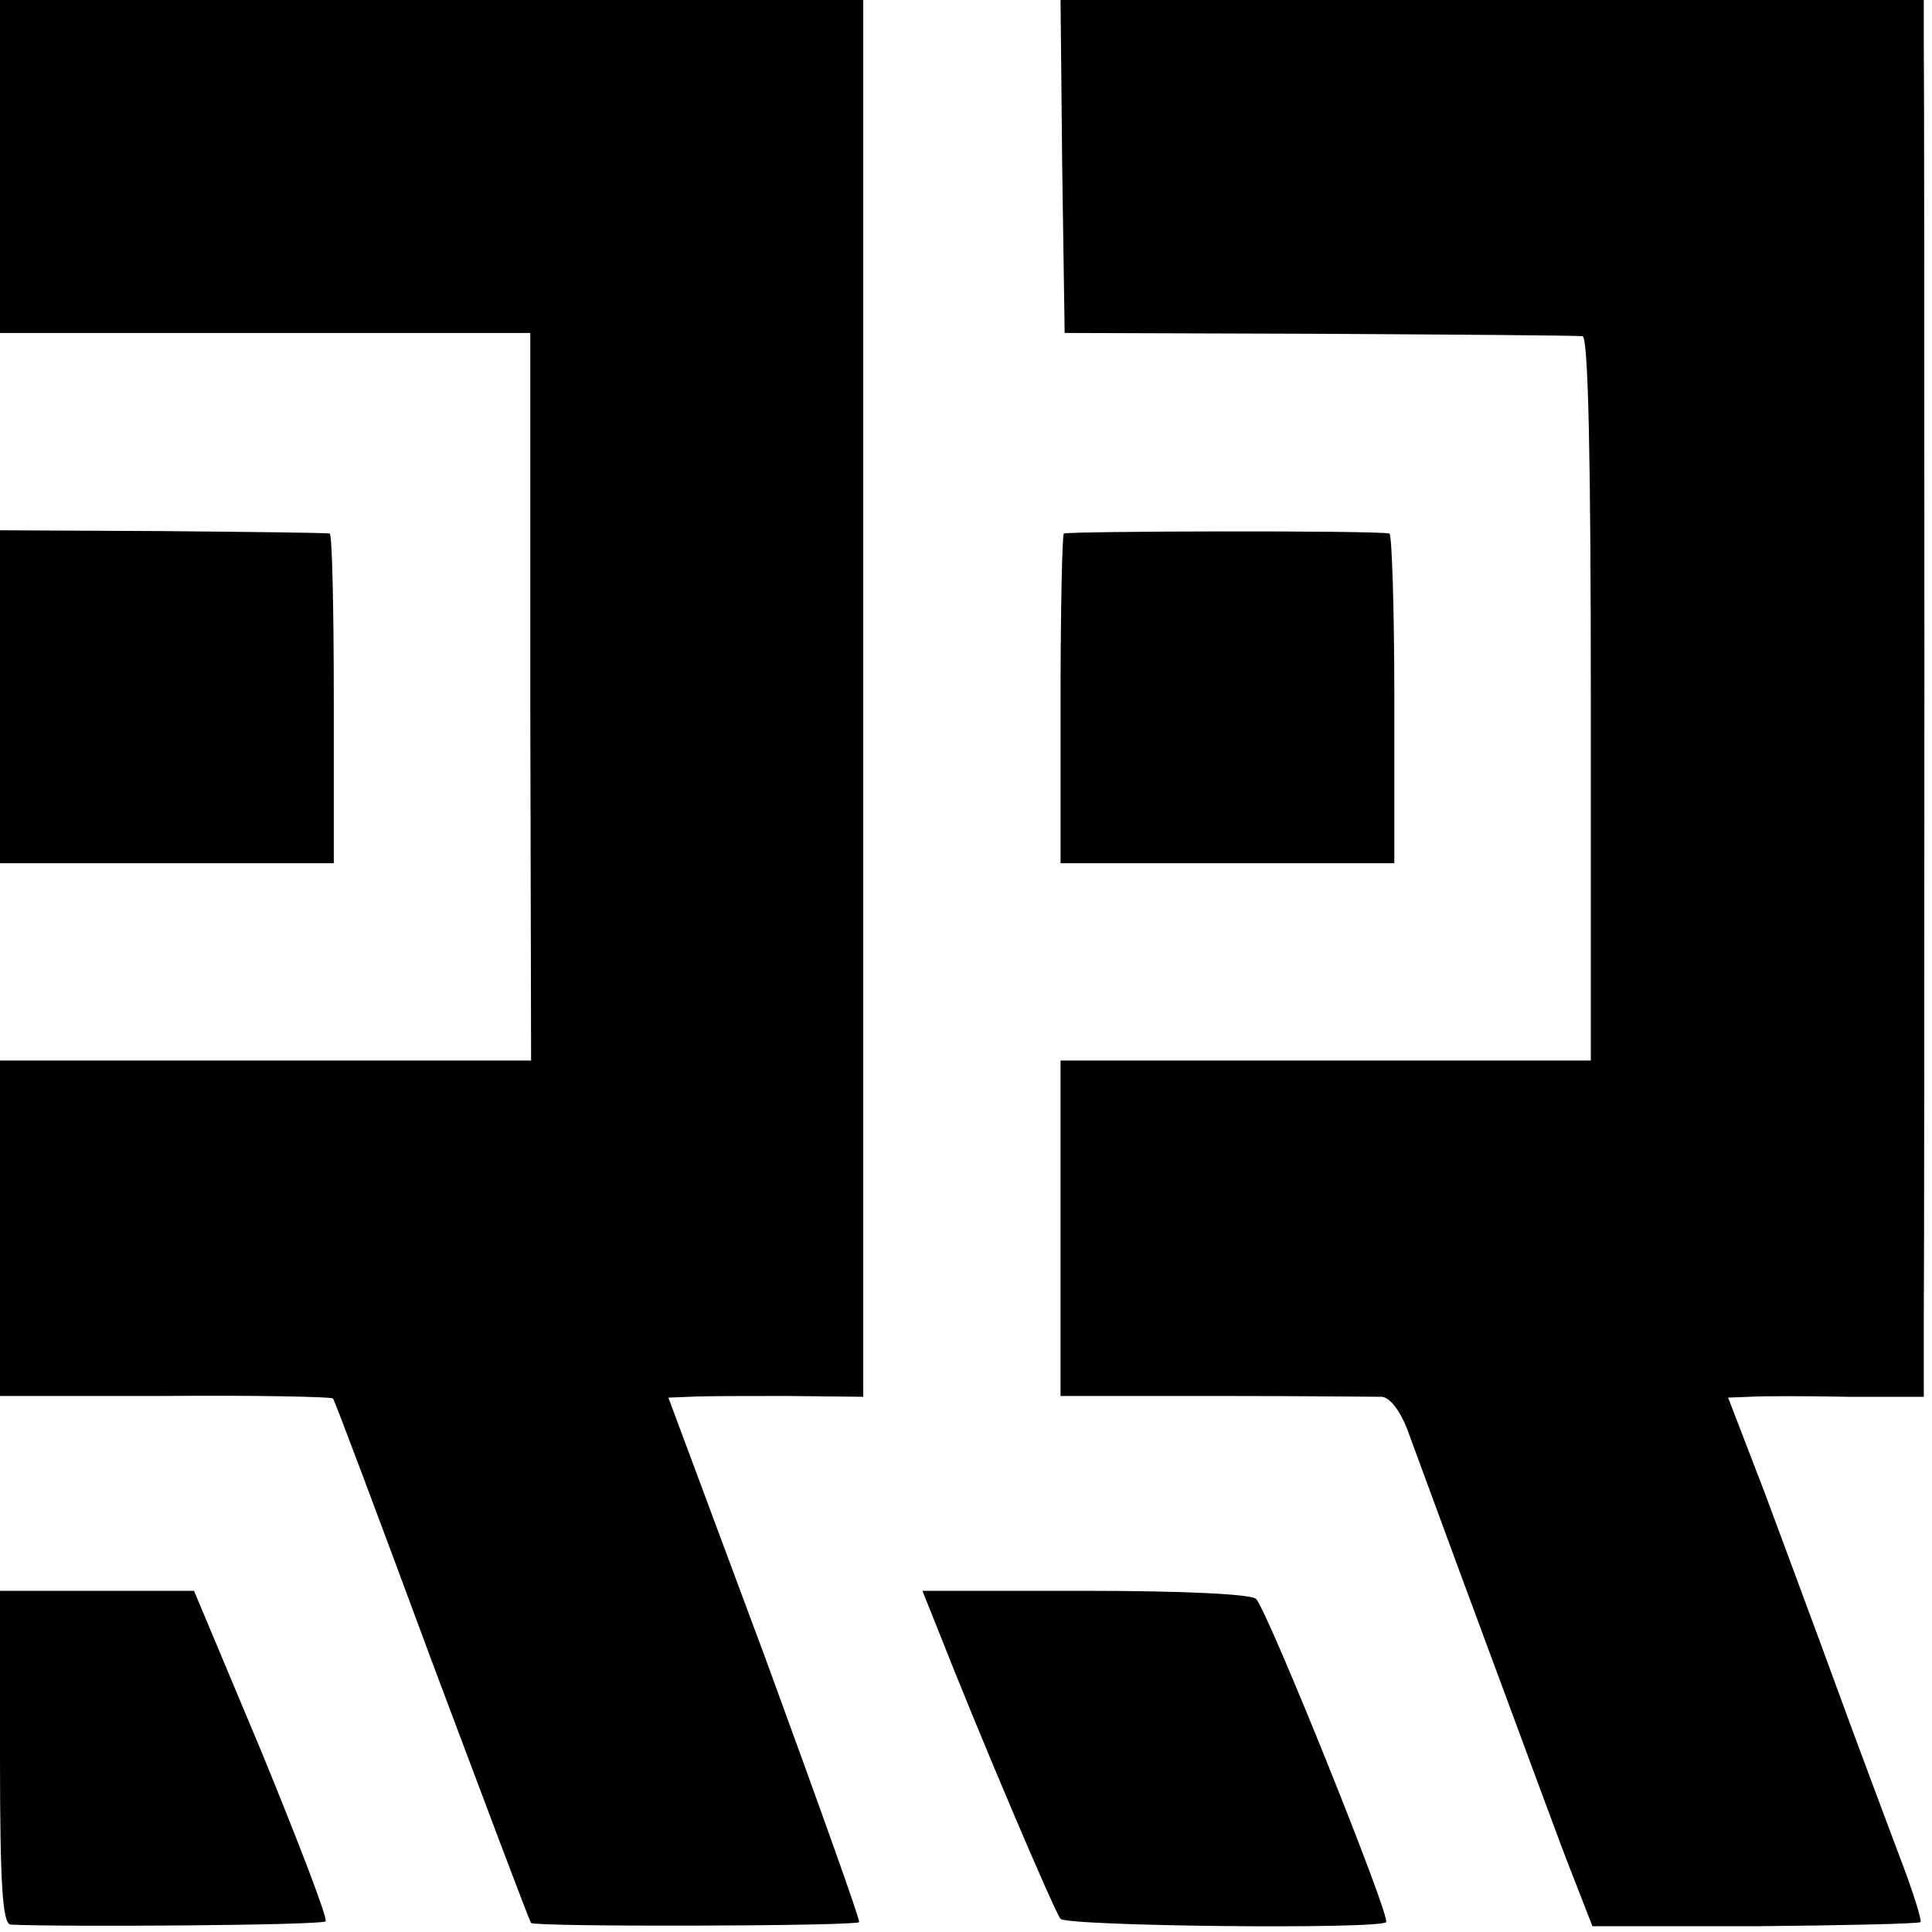
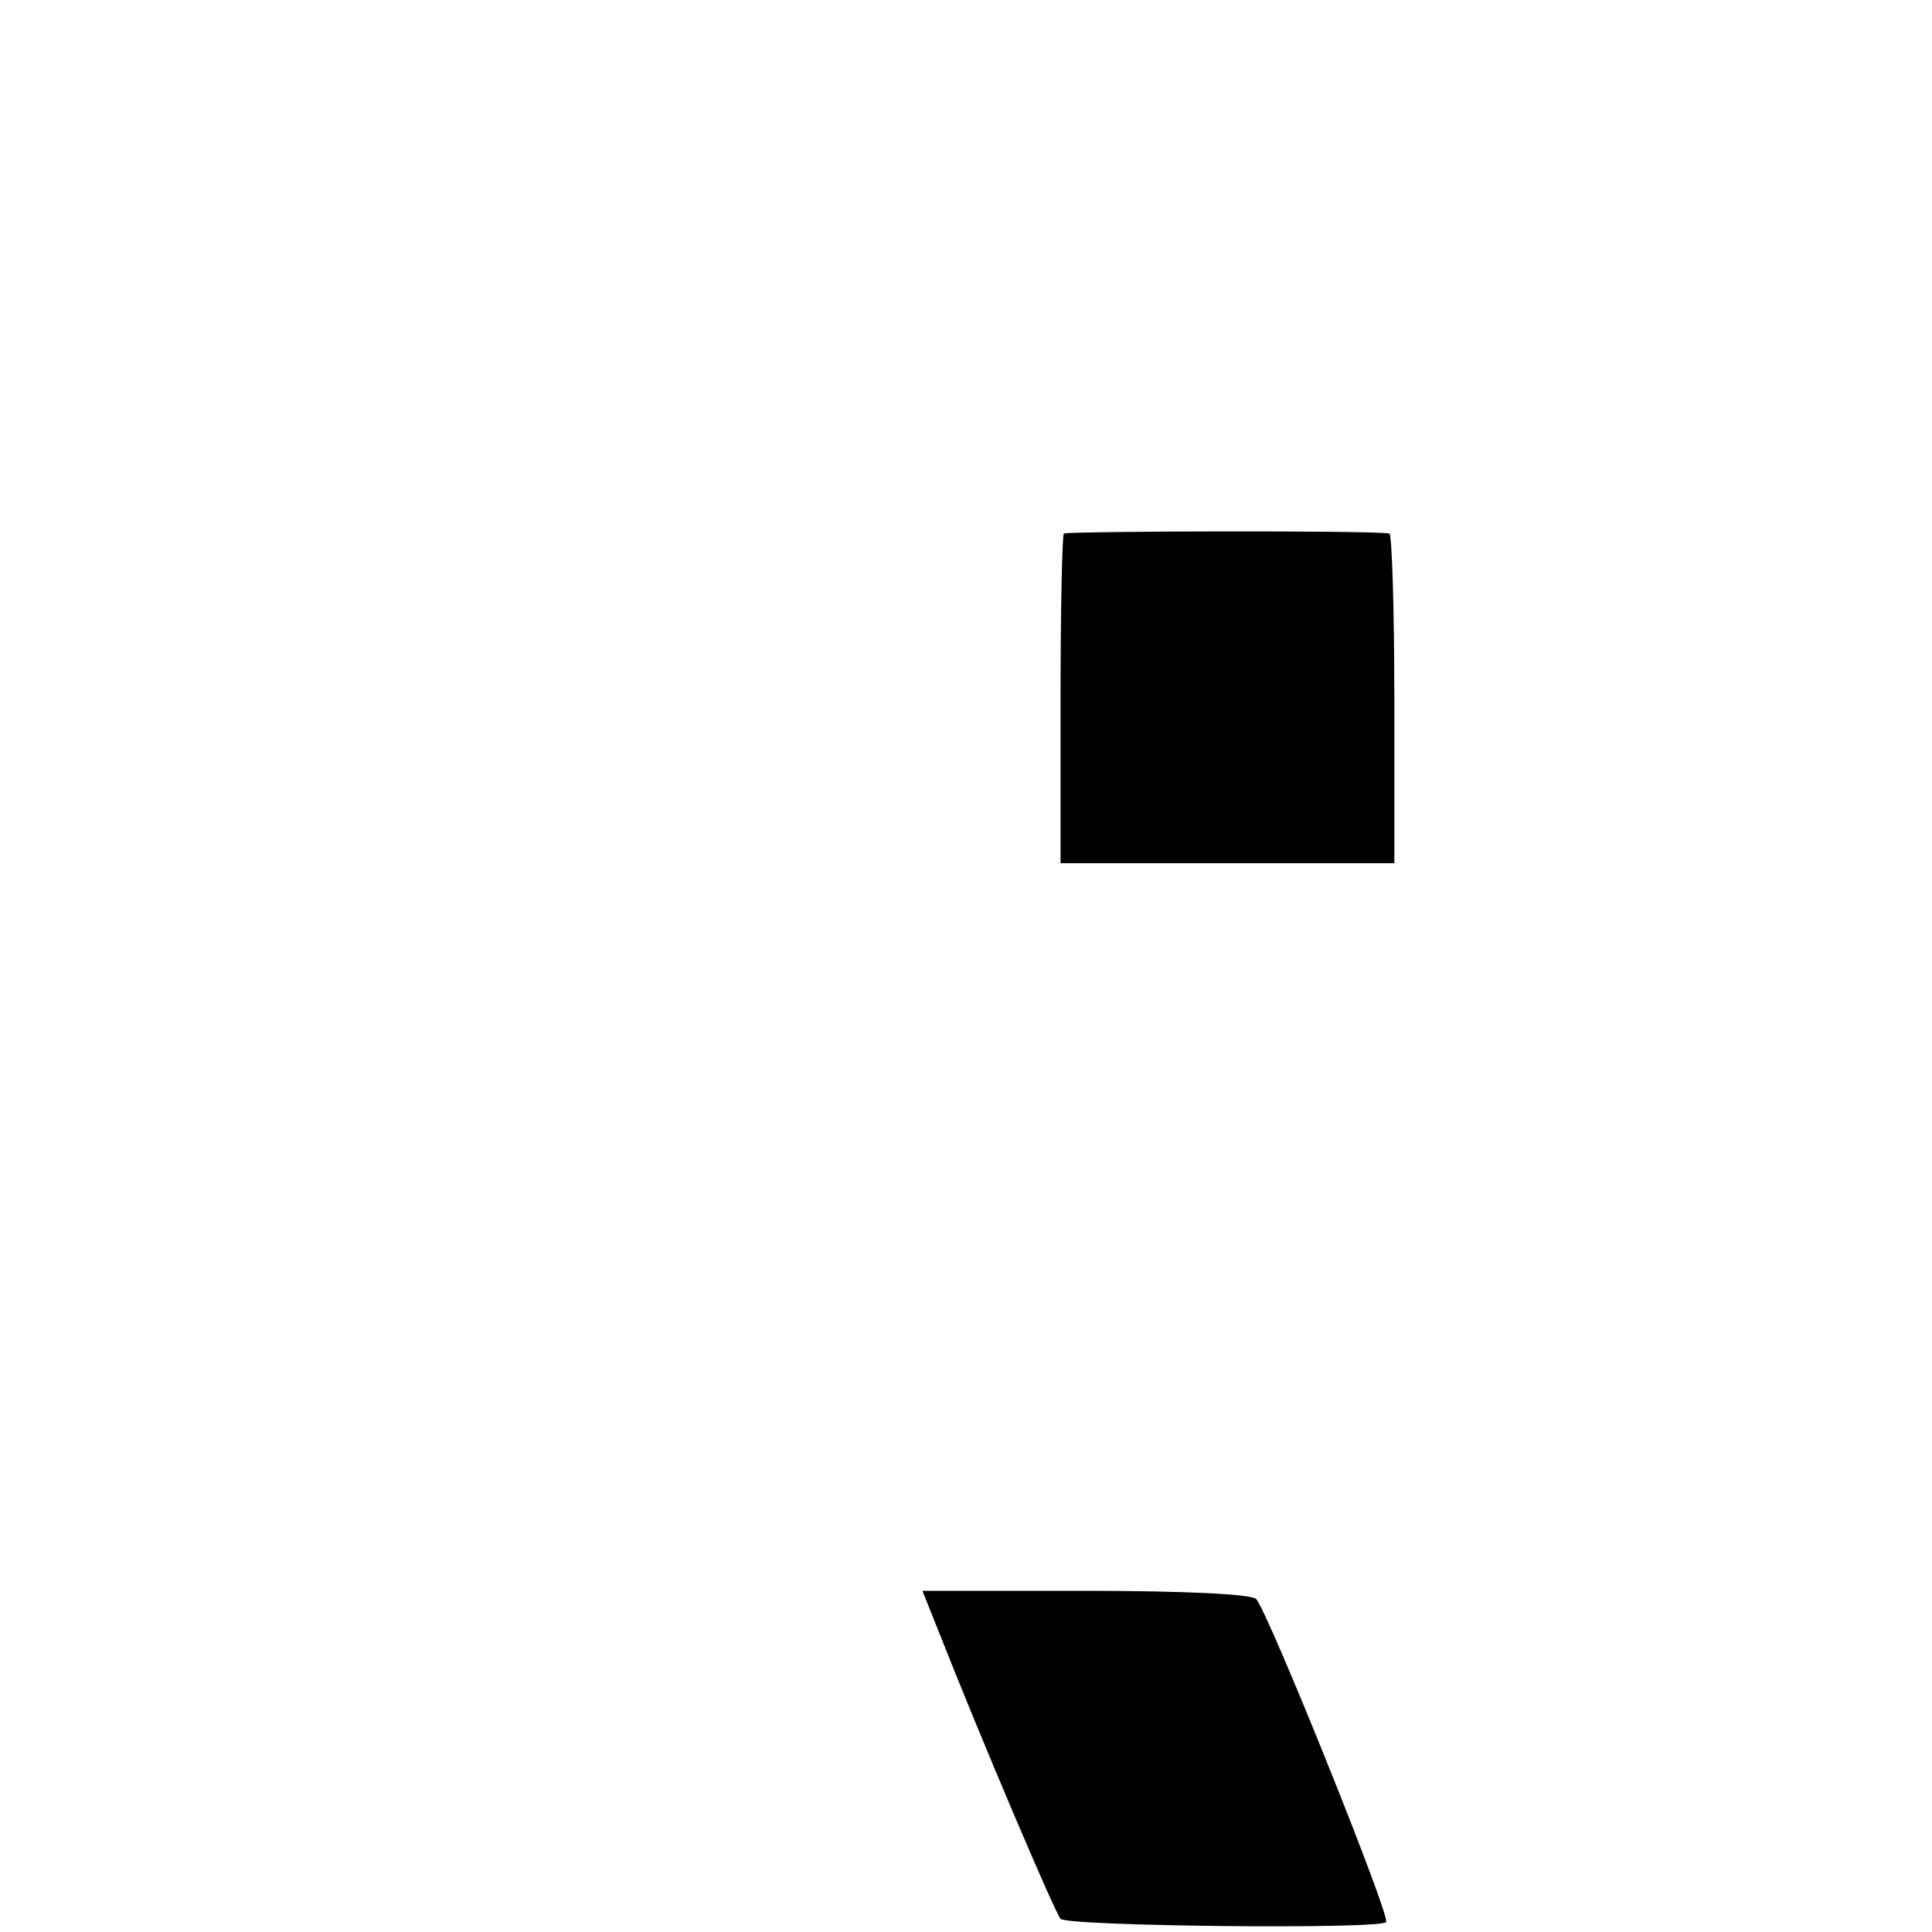
<svg xmlns="http://www.w3.org/2000/svg" version="1.0" width="235pt" height="235pt" viewBox="0 0 235 235" preserveAspectRatio="xMidYMid meet">
  <g transform="translate(0,235) scale(0.1,-0.1)" fill="#000000" stroke="none">
-     <path d="M0 2147 l0 -202 323 0 322 0 0 -443 1 -442 -323 0 -323 0 0 -204 0 -204 200 0 c110 1 202 -1 205 -3 2 -2 56 -146 120 -319 65 -173 119 -317 121 -319 5 -5 394 -4 399 1 2 1 -50 146 -114 321 l-118 317 26 1 c14 1 68 1 119 1 l92 -1 0 850 0 849 -525 0 -525 0 0 -203z" />
-     <path d="M1292 2148 l3 -203 310 -1 c171 -1 315 -2 320 -3 7 -1 10 -154 10 -441 l0 -440 -322 0 -323 0 0 -204 0 -204 188 0 c103 0 194 -1 203 -1 10 -1 23 -18 32 -43 9 -24 52 -142 97 -263 45 -121 91 -247 104 -279 l23 -59 197 0 c109 1 199 3 202 5 2 2 -10 40 -27 84 -16 43 -50 133 -74 199 -24 66 -64 173 -88 238 l-45 117 26 1 c15 1 69 1 120 0 l92 0 0 92 c1 112 1 1493 0 1560 l0 47 -525 0 -525 0 2 -202z" />
-     <path d="M0 1503 l0 -203 203 0 203 0 0 200 c0 110 -2 201 -5 201 -3 1 -95 2 -203 3 l-198 1 0 -202z" />
    <path d="M1294 1701 c-2 -2 -4 -94 -4 -203 l0 -198 203 0 203 0 0 200 c0 110 -3 201 -6 201 -16 4 -392 3 -396 0z" />
-     <path d="M0 213 c0 -155 3 -203 13 -204 58 -3 379 -1 383 4 3 3 -32 94 -77 204 l-83 198 -118 0 -118 0 0 -202z" />
    <path d="M1140 370 c53 -135 143 -346 150 -354 9 -9 387 -13 396 -4 6 6 -143 376 -158 393 -5 6 -89 10 -207 10 l-199 0 18 -45z" />
  </g>
</svg>